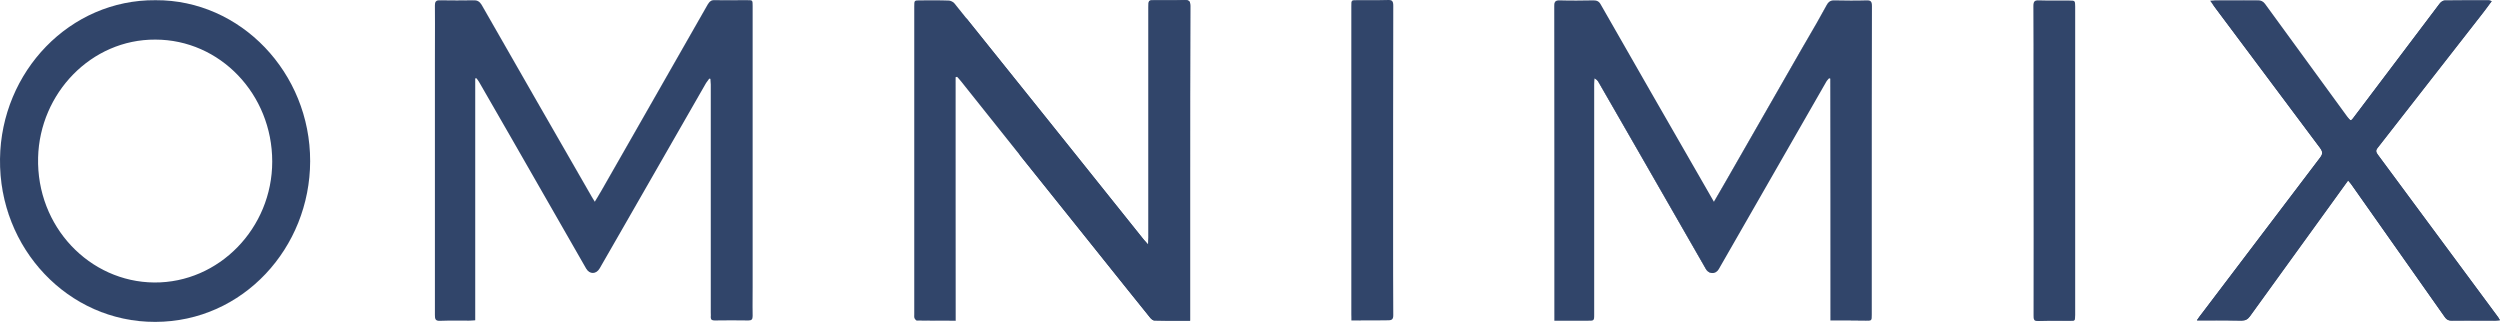
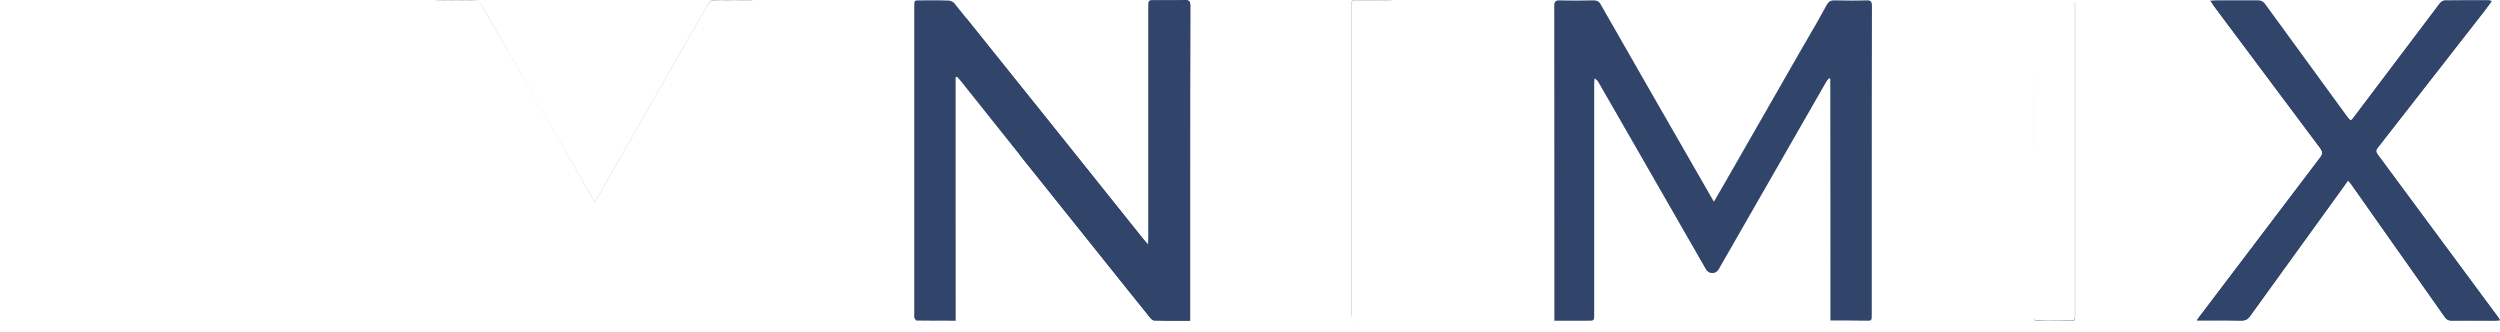
<svg xmlns="http://www.w3.org/2000/svg" width="211" height="28" viewBox="0 0 211 28" fill="none">
-   <path d="M59.858 6.638C59.857 6.64 59.856 6.641 59.855 6.642C59.784 6.74 59.714 6.838 59.643 6.936C59.627 6.957 59.611 6.979 59.596 7C57.225 11.118 54.87 15.251 52.499 19.369C51.874 20.47 51.234 21.556 50.609 22.657C50.318 23.155 49.765 23.17 49.474 22.672C48.296 20.621 47.133 18.585 45.955 16.533C44.123 13.32 42.276 10.123 40.429 6.91C40.37 6.804 40.283 6.699 40.196 6.593C40.167 6.608 40.138 6.608 40.109 6.623C40.109 13.411 40.109 20.199 40.109 27.032C39.905 27.047 39.745 27.062 39.6 27.062C38.771 27.062 37.956 27.047 37.127 27.077C36.735 27.092 36.706 26.911 36.706 26.579C36.706 19.52 36.706 12.446 36.706 5.386C36.706 4.843 36.707 4.3 36.709 3.757C36.709 3.752 36.709 3.748 36.709 3.743C36.711 3.197 36.712 2.651 36.712 2.105C36.712 2.074 36.712 2.042 36.712 2.011C36.712 1.492 36.71 0.973 36.706 0.454C36.706 0.315 36.724 0.219 36.767 0.153C36.827 0.062 36.935 0.032 37.113 0.032C38.087 0.047 39.047 0.047 40.022 0.032C40.327 0.032 40.487 0.152 40.647 0.409C43.743 5.822 46.854 11.235 49.965 16.648C49.966 16.65 49.968 16.652 49.969 16.654C50.004 16.719 50.045 16.783 50.095 16.861C50.127 16.911 50.162 16.967 50.201 17.031C50.284 16.891 50.364 16.76 50.441 16.634C50.556 16.447 50.665 16.269 50.769 16.081C51.631 14.57 52.495 13.059 53.36 11.546C55.483 7.832 57.608 4.113 59.727 0.394C59.887 0.122 60.047 0.002 60.352 0.017C60.953 0.027 61.547 0.023 62.143 0.02C62.442 0.018 62.742 0.017 63.043 0.017C63.282 0.017 63.403 0.017 63.462 0.079C63.523 0.141 63.523 0.266 63.523 0.514C63.523 8.418 63.523 16.322 63.523 24.226C63.523 24.236 63.523 24.247 63.523 24.257C63.522 24.523 63.521 24.79 63.519 25.056V25.056C63.519 25.09 63.519 25.124 63.519 25.157C63.517 25.393 63.516 25.629 63.516 25.865C63.516 26.133 63.518 26.401 63.523 26.67C63.523 26.674 63.523 26.678 63.522 26.682C63.52 26.944 63.446 27.047 63.173 27.047C62.214 27.032 61.254 27.032 60.309 27.047C60.093 27.047 59.99 26.982 59.987 26.782C59.987 26.765 59.987 26.748 59.989 26.73C59.993 26.692 59.995 26.653 59.995 26.613C59.995 26.526 59.989 26.436 59.989 26.353C59.989 19.957 59.989 13.547 59.989 7.151C59.989 7.142 59.989 7.132 59.988 7.123C59.988 7.12 59.988 7.117 59.988 7.114C59.986 7.043 59.98 6.973 59.974 6.902C59.967 6.825 59.961 6.747 59.96 6.67L59.959 6.669C59.959 6.664 59.959 6.659 59.959 6.653C59.916 6.653 59.887 6.638 59.858 6.638Z" fill="#31456A" />
  <path d="M154.487 27.047C154.487 20.199 154.487 13.411 154.487 6.638C154.461 6.625 154.435 6.611 154.398 6.598C154.394 6.596 154.39 6.595 154.385 6.593C154.298 6.699 154.182 6.804 154.123 6.925C152.262 10.153 150.415 13.381 148.568 16.609C147.405 18.645 146.227 20.681 145.063 22.718C145.002 22.826 144.921 22.908 144.83 22.963C144.553 23.128 144.184 23.047 143.987 22.718C143.02 21.036 142.053 19.35 141.086 17.665C140.119 15.979 139.152 14.293 138.185 12.612C137.639 11.661 137.094 10.715 136.549 9.768C136.003 8.822 135.458 7.875 134.913 6.925C134.844 6.811 134.762 6.71 134.605 6.635C134.596 6.631 134.587 6.627 134.578 6.623C134.564 6.789 134.549 6.97 134.549 7.136C134.549 13.607 134.549 20.063 134.549 26.534C134.549 26.829 134.549 26.959 134.46 27.016C134.39 27.062 134.265 27.062 134.04 27.062C133.24 27.062 132.44 27.062 131.64 27.062C131.51 27.062 131.379 27.062 131.204 27.062C131.204 26.881 131.204 26.745 131.204 26.609C131.204 17.906 131.204 9.218 131.19 0.514C131.19 0.265 131.228 0.128 131.362 0.068C131.432 0.037 131.527 0.027 131.655 0.032C132.6 0.062 133.546 0.047 134.491 0.032C134.767 0.032 134.956 0.107 135.102 0.379C137.981 5.417 140.861 10.44 143.755 15.462C144.045 15.96 144.336 16.458 144.656 17.031C144.663 17.02 144.669 17.009 144.675 16.999C144.686 16.98 144.697 16.962 144.708 16.944C145.05 16.361 145.354 15.844 145.645 15.327C146.729 13.441 147.808 11.556 148.888 9.67C149.968 7.785 151.048 5.899 152.131 4.014C152.241 3.823 152.352 3.633 152.462 3.443C153.049 2.43 153.633 1.422 154.196 0.394C154.308 0.204 154.427 0.095 154.593 0.052C154.664 0.034 154.744 0.027 154.836 0.032C155.738 0.047 156.625 0.062 157.526 0.032C157.89 0.017 157.992 0.122 157.992 0.514C157.977 6.065 157.977 11.616 157.977 17.152C157.977 20.289 157.977 23.427 157.977 26.564C157.977 26.828 157.977 26.952 157.906 27.01C157.842 27.062 157.723 27.062 157.497 27.062C156.538 27.047 155.549 27.047 154.487 27.047Z" fill="#31456A" />
  <path d="M80.654 6.518C80.654 13.351 80.654 20.184 80.654 27.062C79.534 27.062 78.458 27.062 77.382 27.047C77.322 27.047 77.243 26.966 77.2 26.887C77.191 26.869 77.183 26.852 77.178 26.835C77.149 26.745 77.163 26.64 77.163 26.534C77.163 17.876 77.163 9.218 77.163 0.545C77.163 0.032 77.163 0.032 77.658 0.032C78.458 0.032 79.258 0.017 80.058 0.047C80.177 0.047 80.323 0.103 80.437 0.182C80.489 0.219 80.534 0.26 80.567 0.303C80.783 0.573 81 0.843 81.217 1.112C83.523 3.981 85.829 6.857 88.135 9.734C89.117 10.959 90.099 12.185 91.081 13.411C91.188 13.545 91.295 13.679 91.402 13.813C91.404 13.816 91.407 13.82 91.41 13.823C93 15.816 94.592 17.809 96.194 19.802C96.2 19.81 96.206 19.818 96.213 19.826C96.325 19.965 96.437 20.105 96.549 20.244C96.549 20.244 96.549 20.244 96.55 20.245C96.62 20.33 96.7 20.415 96.82 20.548C96.844 20.575 96.87 20.604 96.898 20.635C96.903 20.64 96.908 20.646 96.912 20.651C96.927 20.38 96.942 20.214 96.942 20.063C96.942 13.577 96.942 7.091 96.942 0.59C96.942 0.032 96.942 0.032 97.465 0.032C98.309 0.032 99.167 0.047 100.01 0.017C100.115 0.012 100.197 0.018 100.261 0.04C100.411 0.089 100.461 0.22 100.461 0.484C100.446 5.537 100.446 10.575 100.446 15.628C100.446 19.264 100.446 22.914 100.446 26.549C100.446 26.715 100.446 26.866 100.446 27.062C100.182 27.062 99.921 27.063 99.663 27.064C98.9 27.067 98.161 27.069 97.421 27.047C97.362 27.047 97.3 27.016 97.242 26.972C97.171 26.919 97.106 26.848 97.058 26.79C95.356 24.663 93.655 22.552 91.954 20.425C91.808 20.243 91.662 20.061 91.516 19.88C89.713 17.633 87.91 15.385 86.107 13.124C86.004 12.996 85.902 12.868 85.799 12.74C84.345 10.925 82.9 9.11 81.457 7.295C81.359 7.172 81.261 7.048 81.163 6.925C81.046 6.774 80.916 6.638 80.785 6.488C80.784 6.488 80.784 6.488 80.783 6.488C80.736 6.488 80.708 6.498 80.675 6.51C80.67 6.512 80.664 6.514 80.659 6.516L80.658 6.516C80.657 6.517 80.655 6.517 80.654 6.518Z" fill="#31456A" />
  <path d="M186.539 0.062C186.586 0.058 186.63 0.054 186.671 0.051C186.794 0.04 186.892 0.032 186.99 0.032C188.182 0.032 189.39 0.032 190.582 0.032C190.702 0.032 190.804 0.049 190.897 0.092C190.995 0.137 191.081 0.209 191.164 0.318C193.476 3.501 195.803 6.684 198.115 9.851C198.196 9.961 198.255 10.039 198.303 10.088L198.303 10.088C198.429 10.213 198.487 10.134 198.697 9.851C201.096 6.669 203.496 3.486 205.896 0.318C205.997 0.183 206.172 0.047 206.317 0.047C207.568 0.032 208.819 0.032 210.055 0.032C210.091 0.032 210.127 0.043 210.176 0.059C210.207 0.069 210.243 0.081 210.287 0.092C210.285 0.095 210.283 0.098 210.28 0.101C209.992 0.49 209.733 0.834 209.473 1.178C206.535 4.949 203.598 8.72 200.646 12.491C200.486 12.702 200.529 12.838 200.66 13.019C200.782 13.183 200.904 13.347 201.026 13.511C202.196 15.088 203.366 16.666 204.526 18.243L204.527 18.243C204.644 18.402 204.761 18.561 204.878 18.721C206.87 21.405 208.848 24.09 210.84 26.775C210.884 26.835 210.913 26.896 210.985 27.017C210.84 27.032 210.724 27.047 210.607 27.047C209.371 27.047 208.135 27.047 206.899 27.047C206.688 27.047 206.543 26.988 206.418 26.854C206.388 26.822 206.36 26.786 206.332 26.745C205.016 24.875 203.7 23.008 202.383 21.141C201.067 19.275 199.751 17.408 198.435 15.538C198.398 15.484 198.357 15.437 198.311 15.387C198.273 15.343 198.231 15.296 198.186 15.238C198.182 15.233 198.178 15.227 198.173 15.221C197.708 15.87 197.257 16.473 196.821 17.091C194.509 20.289 192.182 23.487 189.884 26.685C189.695 26.941 189.506 27.047 189.186 27.047C188.081 27.032 186.975 27.032 185.885 27.032C185.76 27.032 185.634 27.032 185.446 27.032C185.437 27.032 185.428 27.032 185.419 27.032C185.608 26.76 185.739 26.579 185.885 26.398C186.471 25.625 187.056 24.853 187.641 24.081C190.368 20.483 193.088 16.894 195.817 13.305C196.05 13.004 196.05 12.808 195.817 12.491C192.807 8.479 189.811 4.466 186.815 0.454C186.801 0.436 186.786 0.416 186.771 0.395C186.711 0.312 186.643 0.206 186.539 0.062Z" fill="#31456A" />
-   <path d="M114.058 27.047C114.058 26.835 114.058 26.685 114.058 26.534C114.058 17.861 114.058 9.203 114.058 0.529C114.058 0.273 114.058 0.145 114.12 0.081C114.182 0.017 114.306 0.017 114.553 0.017C114.767 0.017 114.982 0.018 115.196 0.019C115.84 0.021 116.483 0.024 117.127 0.002C117.319 -0.006 117.436 0.021 117.504 0.099C117.571 0.175 117.592 0.299 117.592 0.484C117.578 6.91 117.578 13.336 117.578 19.746C117.578 22.024 117.578 24.317 117.592 26.594C117.592 26.941 117.49 27.032 117.156 27.032C116.906 27.035 116.654 27.038 116.402 27.04C115.641 27.047 114.866 27.047 114.059 27.047H114.058Z" fill="#31456A" />
-   <path d="M171.633 13.562C171.633 10.281 171.633 7.009 171.627 3.733C171.625 2.656 171.622 1.578 171.618 0.499C171.618 0.092 171.749 0.017 172.098 0.032C172.942 0.062 173.8 0.032 174.643 0.047C174.919 0.047 175.041 0.047 175.095 0.136C175.138 0.206 175.138 0.333 175.138 0.56C175.138 6.126 175.138 11.707 175.138 17.272C175.138 20.38 175.138 23.472 175.138 26.579C175.138 27.077 175.138 27.077 174.672 27.077C174.454 27.077 174.236 27.076 174.018 27.075C173.363 27.072 172.709 27.069 172.055 27.092C171.794 27.104 171.674 27.042 171.641 26.849C171.632 26.795 171.63 26.731 171.633 26.654C171.647 22.265 171.633 17.921 171.633 13.562Z" fill="#31456A" />
  <path fill-rule="evenodd" clip-rule="evenodd" d="M59.855 6.642C59.833 6.673 59.81 6.703 59.786 6.734C59.737 6.8 59.687 6.866 59.643 6.936L59.855 6.642ZM36.706 5.402C36.706 4.853 36.707 4.305 36.709 3.757C36.709 3.752 36.709 3.748 36.709 3.743C36.707 4.291 36.706 4.838 36.706 5.386V5.402ZM36.767 0.153C36.827 0.062 36.935 0.032 37.113 0.032C38.087 0.047 39.047 0.047 40.022 0.032C40.327 0.032 40.487 0.152 40.647 0.409C43.743 5.822 46.854 11.235 49.965 16.648L49.969 16.654C50.004 16.719 50.045 16.783 50.095 16.861C50.127 16.911 50.162 16.967 50.201 17.031C50.284 16.891 50.364 16.76 50.441 16.634C50.556 16.447 50.665 16.269 50.769 16.081C51.631 14.57 52.495 13.059 53.36 11.546C55.483 7.832 57.608 4.113 59.727 0.394C59.887 0.122 60.047 0.002 60.352 0.017C60.953 0.027 61.547 0.023 62.143 0.02C62.442 0.018 62.742 0.017 63.043 0.017C63.282 0.017 63.403 0.017 63.462 0.079C63.523 0.141 63.523 0.266 63.523 0.514V0.529C63.523 0.281 63.523 0.156 63.462 0.094C63.403 0.032 63.282 0.032 63.043 0.032C62.742 0.032 62.442 0.033 62.143 0.035C61.547 0.038 60.953 0.042 60.352 0.032C60.047 0.032 59.887 0.137 59.727 0.409C56.746 5.643 53.764 10.862 50.769 16.096C50.676 16.256 50.579 16.417 50.478 16.584C50.389 16.731 50.297 16.884 50.201 17.046C50.162 16.982 50.127 16.926 50.095 16.877C50.045 16.798 50.004 16.734 49.969 16.669C48.413 13.961 46.86 11.254 45.308 8.546C43.755 5.839 42.203 3.131 40.647 0.424C40.487 0.152 40.327 0.032 40.022 0.047C39.047 0.062 38.087 0.062 37.113 0.047C36.938 0.047 36.828 0.074 36.767 0.153ZM63.523 24.257C63.522 24.523 63.521 24.79 63.519 25.056V25.056C63.521 24.79 63.522 24.523 63.523 24.257ZM59.988 7.114C59.986 6.966 59.973 6.818 59.96 6.67C59.961 6.747 59.967 6.825 59.974 6.902C59.98 6.973 59.986 7.043 59.988 7.114ZM59.995 26.613C59.995 26.653 59.993 26.692 59.989 26.73C59.987 26.748 59.987 26.765 59.987 26.782C59.987 26.77 59.988 26.758 59.989 26.745C59.994 26.702 59.995 26.658 59.995 26.613ZM63.522 26.682C63.523 26.678 63.523 26.674 63.523 26.67C63.518 26.401 63.516 26.133 63.516 25.865C63.516 26.137 63.518 26.409 63.522 26.682ZM157.526 27.047H154.487C154.487 20.214 154.487 13.426 154.516 6.623C154.473 6.608 154.443 6.593 154.414 6.578C154.409 6.585 154.403 6.591 154.398 6.598C154.435 6.611 154.461 6.625 154.487 6.638V27.047C155.549 27.047 156.538 27.047 157.497 27.062C157.723 27.062 157.842 27.062 157.906 27.01C157.837 27.047 157.721 27.047 157.526 27.047ZM154.614 0.046C154.607 0.048 154.6 0.05 154.593 0.052C154.427 0.095 154.308 0.204 154.196 0.394C153.633 1.422 153.049 2.43 152.462 3.443C152.352 3.633 152.241 3.823 152.131 4.014C151.048 5.899 149.968 7.785 148.888 9.67C147.808 11.556 146.729 13.441 145.645 15.327C145.354 15.844 145.05 16.361 144.708 16.944L144.675 16.999C144.679 17.004 144.682 17.01 144.685 17.016C145.034 16.398 145.354 15.855 145.674 15.312L145.674 15.312C146.758 13.426 147.837 11.541 148.917 9.655C149.997 7.77 151.077 5.884 152.16 3.999C152.502 3.395 152.847 2.792 153.193 2.189C153.538 1.585 153.884 0.982 154.225 0.379C154.335 0.192 154.452 0.091 154.614 0.046ZM144.34 16.419L144.34 16.419C144.164 16.115 143.994 15.823 143.833 15.536C143.994 15.823 144.164 16.115 144.34 16.419ZM131.362 0.068C131.228 0.128 131.19 0.265 131.19 0.514C131.204 9.218 131.204 17.906 131.204 26.609V27.062H131.64H134.04C134.265 27.062 134.39 27.062 134.46 27.016C134.386 27.047 134.266 27.047 134.069 27.047H131.67H131.233V26.594C131.233 17.891 131.233 9.203 131.219 0.499C131.219 0.269 131.251 0.135 131.362 0.068ZM134.604 6.64C134.605 6.638 134.605 6.637 134.605 6.635C134.762 6.71 134.844 6.811 134.913 6.925C135.458 7.875 136.003 8.822 136.549 9.768C137.094 10.715 137.639 11.661 138.185 12.612C139.152 14.293 140.119 15.979 141.086 17.665C142.053 19.35 143.02 21.036 143.987 22.718C144.184 23.047 144.553 23.128 144.83 22.963C144.553 23.108 144.196 23.021 144.016 22.703C143.049 21.021 142.082 19.335 141.115 17.649C140.148 15.964 139.181 14.278 138.214 12.597C137.123 10.696 136.032 8.795 134.942 6.91C134.869 6.789 134.767 6.684 134.607 6.608C134.606 6.619 134.605 6.629 134.604 6.64ZM80.654 6.518C80.654 13.351 80.654 20.184 80.639 27.047H80.639C79.519 27.047 78.443 27.047 77.367 27.032C77.311 27.032 77.247 26.961 77.2 26.887C77.243 26.966 77.322 27.047 77.382 27.047C78.458 27.062 79.534 27.062 80.654 27.062V6.518ZM80.437 0.182C80.489 0.219 80.534 0.26 80.567 0.303C80.783 0.573 81 0.843 81.217 1.112C80.995 0.837 80.774 0.563 80.552 0.288C80.52 0.251 80.481 0.215 80.437 0.182ZM81.526 1.497C83.736 4.238 85.934 6.985 88.135 9.734C89.117 10.959 90.099 12.185 91.081 13.411L91.402 13.813C91.404 13.816 91.407 13.82 91.41 13.823C93.012 15.816 94.603 17.809 96.194 19.802C96.2 19.81 96.206 19.818 96.213 19.826C96.325 19.965 96.437 20.105 96.549 20.244L96.55 20.245C96.553 20.248 96.556 20.251 96.559 20.254C96.603 20.301 96.646 20.35 96.697 20.408C96.711 20.423 96.725 20.44 96.74 20.457C96.765 20.485 96.791 20.515 96.82 20.548C96.844 20.575 96.87 20.604 96.898 20.635C96.902 20.563 96.906 20.498 96.91 20.439C96.911 20.42 96.912 20.401 96.913 20.383C96.921 20.256 96.927 20.152 96.927 20.048V0.575C96.927 0.293 96.927 0.154 96.994 0.085C97.06 0.017 97.191 0.017 97.451 0.017C97.661 0.017 97.872 0.018 98.084 0.019C98.721 0.021 99.362 0.024 99.996 0.002C100.108 0.002 100.195 0.013 100.261 0.04C100.411 0.089 100.461 0.22 100.461 0.484C100.446 5.537 100.446 10.575 100.446 15.628V26.549V27.062C100.182 27.062 99.921 27.063 99.663 27.064C98.9 27.067 98.161 27.069 97.421 27.047C97.362 27.047 97.3 27.016 97.242 26.972C97.239 26.97 97.236 26.968 97.233 26.966C97.16 26.916 97.093 26.843 97.043 26.775C95.776 25.215 94.524 23.647 93.27 22.077C92.827 21.521 92.383 20.966 91.939 20.41C91.812 20.251 91.685 20.091 91.558 19.933C91.544 19.915 91.53 19.897 91.516 19.88C89.708 17.615 87.9 15.362 86.093 13.109M80.712 6.495C80.7 6.5 80.688 6.505 80.675 6.51C80.708 6.498 80.736 6.488 80.783 6.488C80.779 6.483 80.775 6.478 80.77 6.472C80.748 6.48 80.73 6.488 80.712 6.495ZM81.211 6.988C81.293 7.091 81.375 7.193 81.457 7.295C82.9 9.11 84.345 10.925 85.799 12.74L86.092 13.108C84.47 11.069 82.847 9.028 81.211 6.988ZM186.539 0.062C186.572 0.059 186.602 0.057 186.631 0.055C186.784 0.043 186.894 0.034 187.005 0.047C187.401 0.047 187.8 0.048 188.199 0.05C188.999 0.054 189.801 0.057 190.597 0.047C190.714 0.04 190.811 0.055 190.897 0.092C190.804 0.049 190.702 0.032 190.582 0.032H186.99C186.892 0.032 186.794 0.04 186.671 0.051C186.63 0.054 186.586 0.058 186.539 0.062ZM198.303 10.088L198.303 10.088C198.429 10.213 198.487 10.134 198.697 9.851C201.096 6.669 203.496 3.486 205.896 0.318C205.997 0.183 206.172 0.047 206.317 0.047C207.568 0.032 208.819 0.032 210.055 0.032C210.091 0.032 210.127 0.043 210.176 0.059C210.207 0.069 210.243 0.081 210.287 0.092L210.28 0.101C210.287 0.103 210.295 0.105 210.302 0.107C210.225 0.21 210.152 0.31 210.08 0.408C209.879 0.682 209.691 0.938 209.488 1.193C206.55 4.964 203.612 8.735 200.66 12.506C200.5 12.717 200.544 12.853 200.675 13.034C200.792 13.193 200.909 13.352 201.026 13.511C202.196 15.088 203.366 16.666 204.526 18.243L204.527 18.243L204.591 18.33C204.689 18.462 204.788 18.595 204.886 18.728L204.892 18.736L204.9 18.746L204.901 18.747C205.025 18.915 205.149 19.082 205.273 19.249C207.138 21.763 209.003 24.276 210.855 26.79C210.882 26.828 210.903 26.865 210.933 26.916C210.951 26.948 210.972 26.985 211 27.032C210.957 27.036 210.918 27.04 210.883 27.044C210.784 27.054 210.707 27.062 210.622 27.062C210.21 27.062 209.798 27.06 209.386 27.058C208.562 27.055 207.738 27.052 206.913 27.062C206.694 27.075 206.546 27.002 206.418 26.854C206.388 26.822 206.36 26.786 206.332 26.745C205.016 24.875 203.7 23.008 202.383 21.141C201.067 19.275 199.751 17.408 198.435 15.538C198.398 15.484 198.357 15.437 198.311 15.387C198.273 15.343 198.231 15.296 198.186 15.238C198.171 15.26 198.155 15.281 198.139 15.302C197.898 15.632 197.663 15.958 197.43 16.282L197.43 16.283C197.368 16.369 197.307 16.455 197.245 16.54C197.109 16.729 196.973 16.918 196.835 17.107L189.899 26.7C189.709 26.956 189.52 27.062 189.2 27.062C188.383 27.039 187.557 27.042 186.729 27.045C186.452 27.046 186.176 27.047 185.899 27.047H185.434L185.446 27.032H185.419C185.608 26.76 185.739 26.579 185.885 26.398C186.471 25.625 187.056 24.853 187.641 24.081C190.368 20.483 193.088 16.894 195.817 13.305C196.05 13.004 196.05 12.808 195.817 12.491C192.807 8.479 189.811 4.466 186.815 0.454C186.801 0.436 186.786 0.416 186.771 0.395C186.769 0.392 186.766 0.389 186.764 0.386M115.13 27.043C114.778 27.045 114.422 27.047 114.059 27.047H114.058C114.058 26.835 114.058 26.685 114.073 26.549V0.545C114.073 0.288 114.073 0.16 114.135 0.096C114.197 0.032 114.32 0.032 114.567 0.032C114.782 0.032 114.996 0.033 115.211 0.034C115.854 0.036 116.498 0.039 117.141 0.017C117.32 0.009 117.434 0.033 117.504 0.099C117.436 0.021 117.319 -0.006 117.127 0.002C116.483 0.024 115.84 0.021 115.196 0.019C114.982 0.018 114.767 0.017 114.553 0.017C114.306 0.017 114.182 0.017 114.12 0.081C114.058 0.145 114.058 0.273 114.058 0.529V26.534V27.047H114.059C114.866 27.047 115.641 27.047 116.402 27.04C115.982 27.039 115.559 27.041 115.13 27.043ZM171.633 13.562C171.633 12.69 171.633 11.818 171.634 10.945C171.636 8.543 171.637 6.14 171.627 3.733C171.633 7.009 171.633 10.281 171.633 13.562ZM175.095 0.136C175.123 0.21 175.123 0.332 175.123 0.529V17.242V26.549C175.123 26.8 175.123 26.925 175.063 26.986C175.004 27.047 174.888 27.047 174.658 27.047C174.221 27.054 173.785 27.054 173.349 27.054C172.913 27.054 172.476 27.054 172.04 27.062C171.804 27.073 171.687 27.018 171.641 26.849C171.674 27.042 171.794 27.104 172.055 27.092C172.709 27.069 173.363 27.072 174.018 27.075C174.236 27.076 174.454 27.077 174.672 27.077C175.138 27.077 175.138 27.077 175.138 26.579V17.272V0.56C175.138 0.333 175.138 0.206 175.095 0.136Z" fill="#31456A" />
-   <path d="M13.124 0.017C20.315 -0.026 26.191 6.15 26.177 13.607C26.163 20.905 20.509 27.153 13.11 27.167C5.752 27.182 -0.096 20.963 0.001 13.405C0.098 6.034 5.904 -0.041 13.124 0.017ZM13.11 3.342C7.692 3.314 3.355 7.877 3.216 13.29C3.064 19.149 7.581 23.799 13.013 23.842C18.486 23.885 22.976 19.25 22.976 13.635C22.976 7.949 18.569 3.342 13.11 3.342Z" fill="#31456A" />
-   <path fill-rule="evenodd" clip-rule="evenodd" d="M0.001 13.405C-0.082 20.977 5.766 27.196 13.11 27.167C5.752 27.182 -0.096 20.963 0.001 13.405ZM13.11 27.167C20.495 27.153 26.163 20.905 26.177 13.607C26.163 20.905 20.509 27.153 13.11 27.167Z" fill="#31456A" />
</svg>